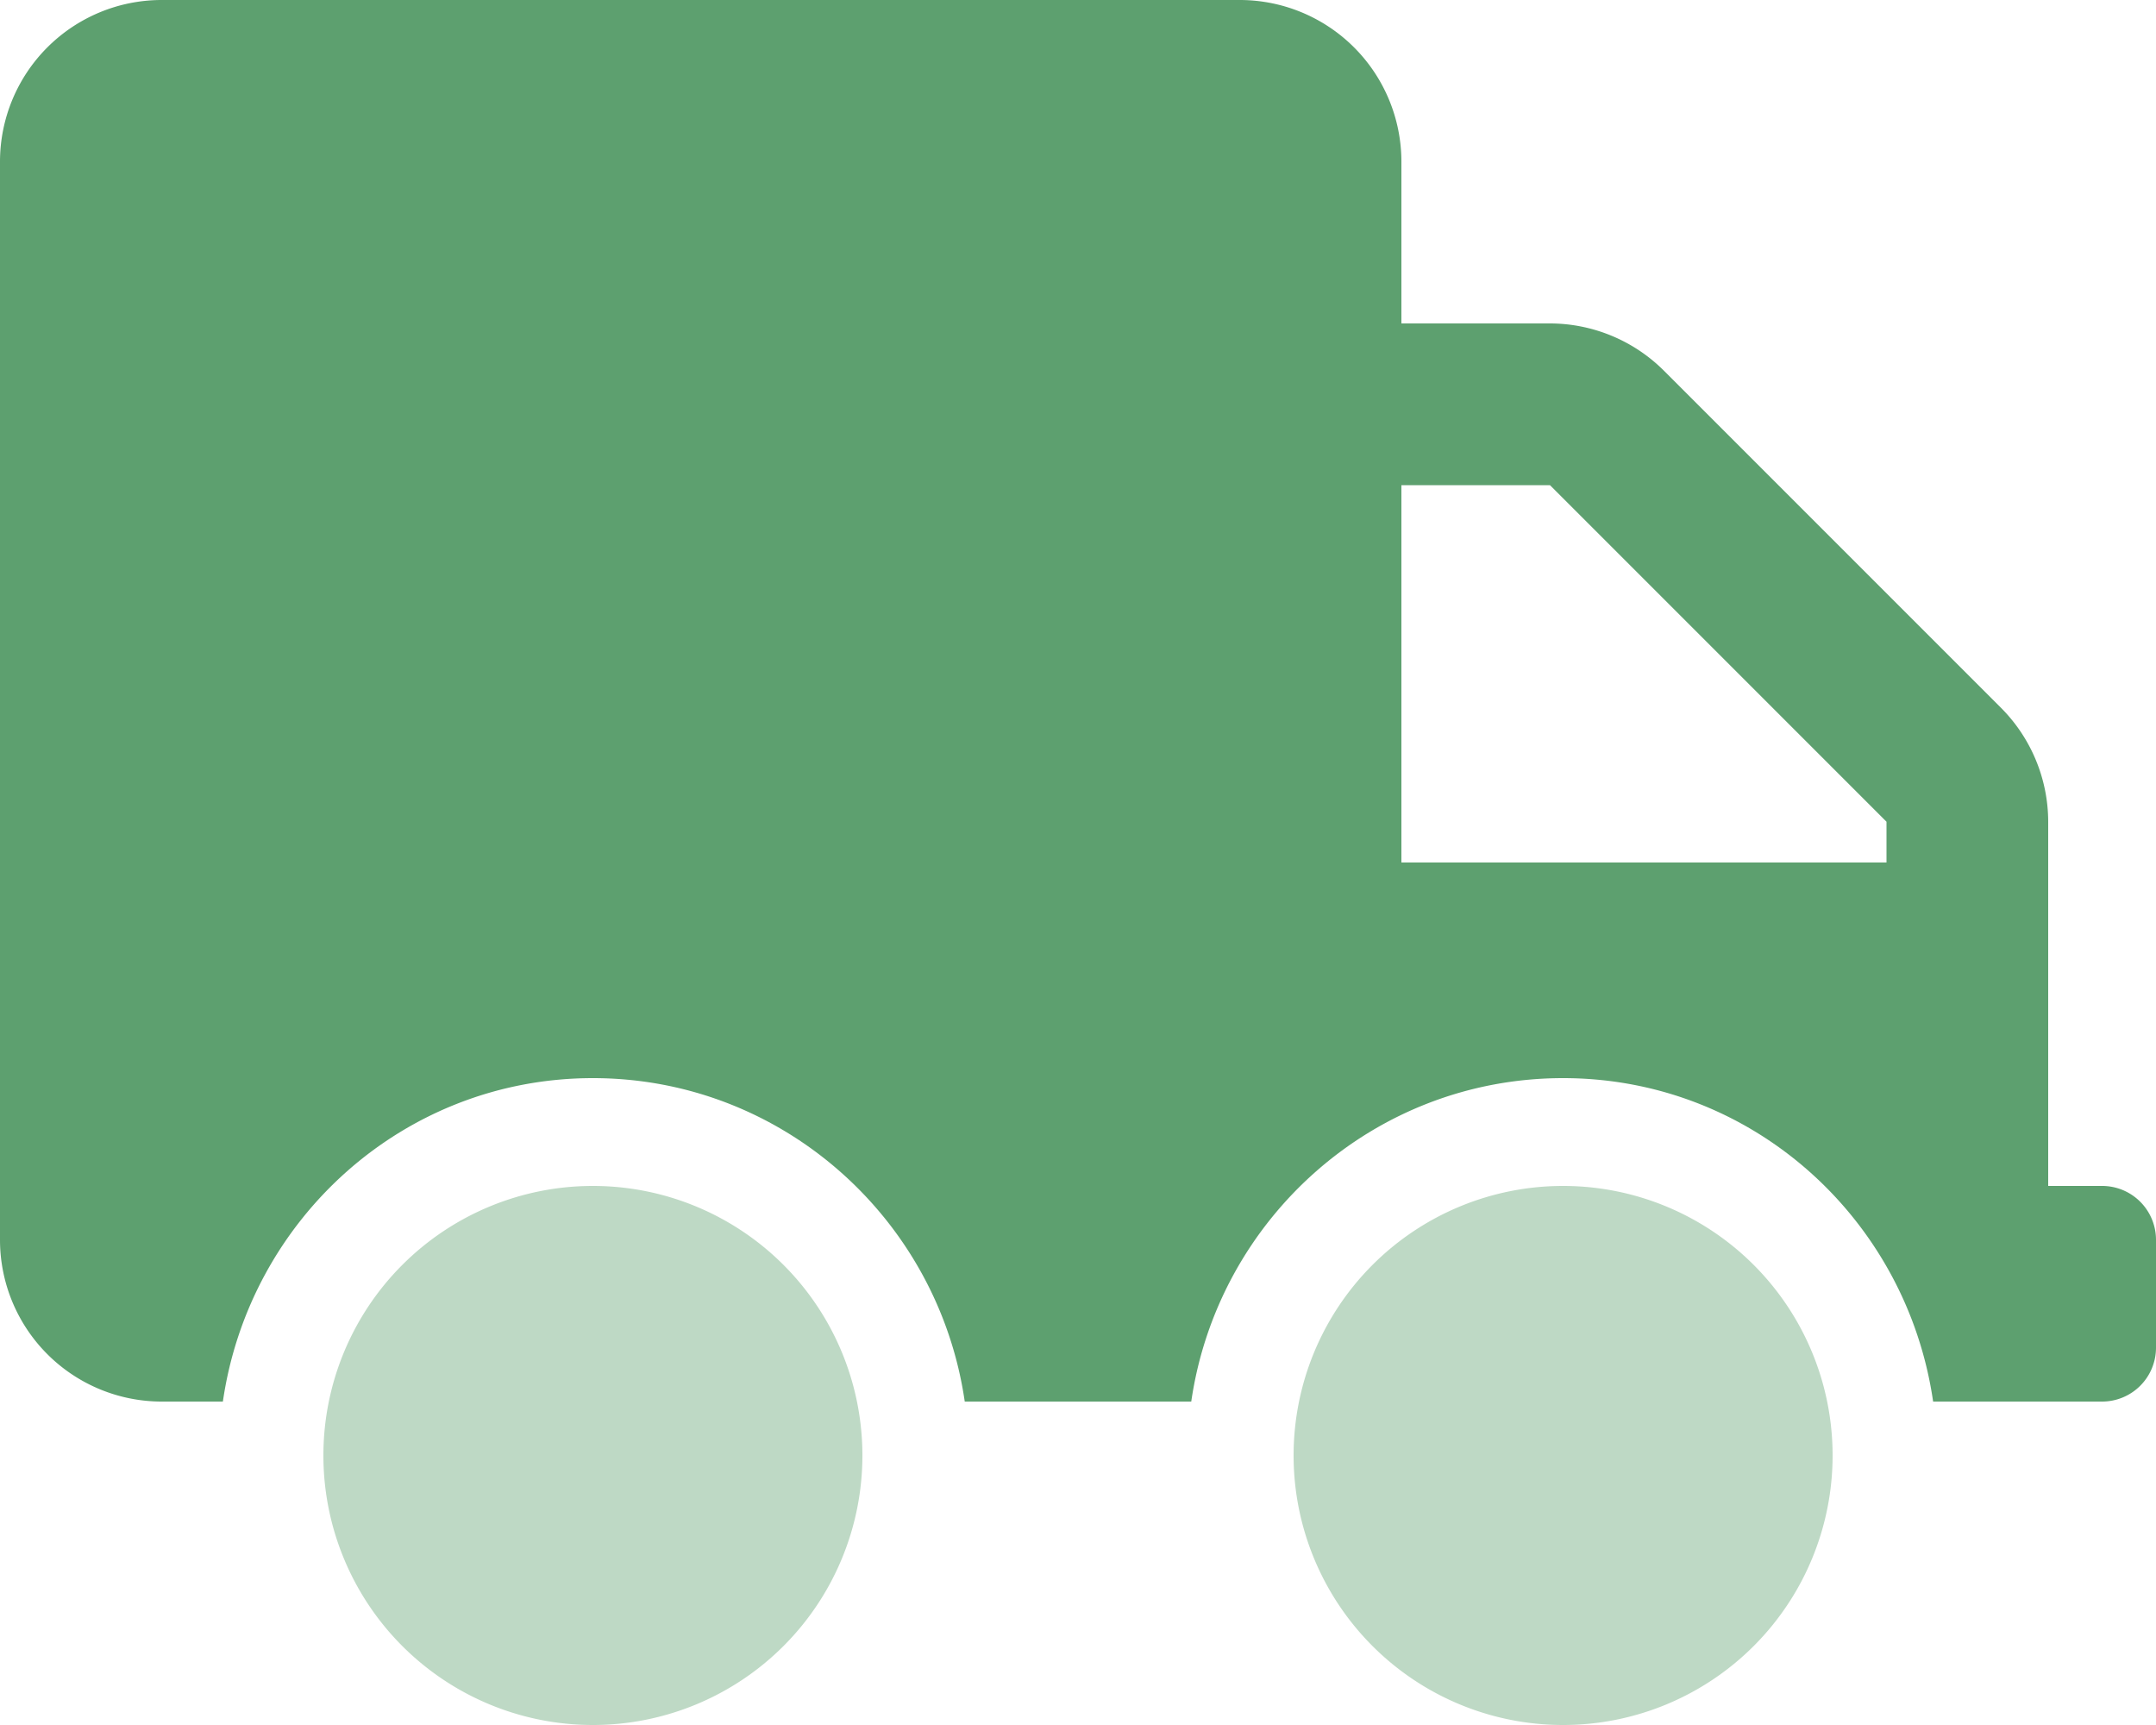
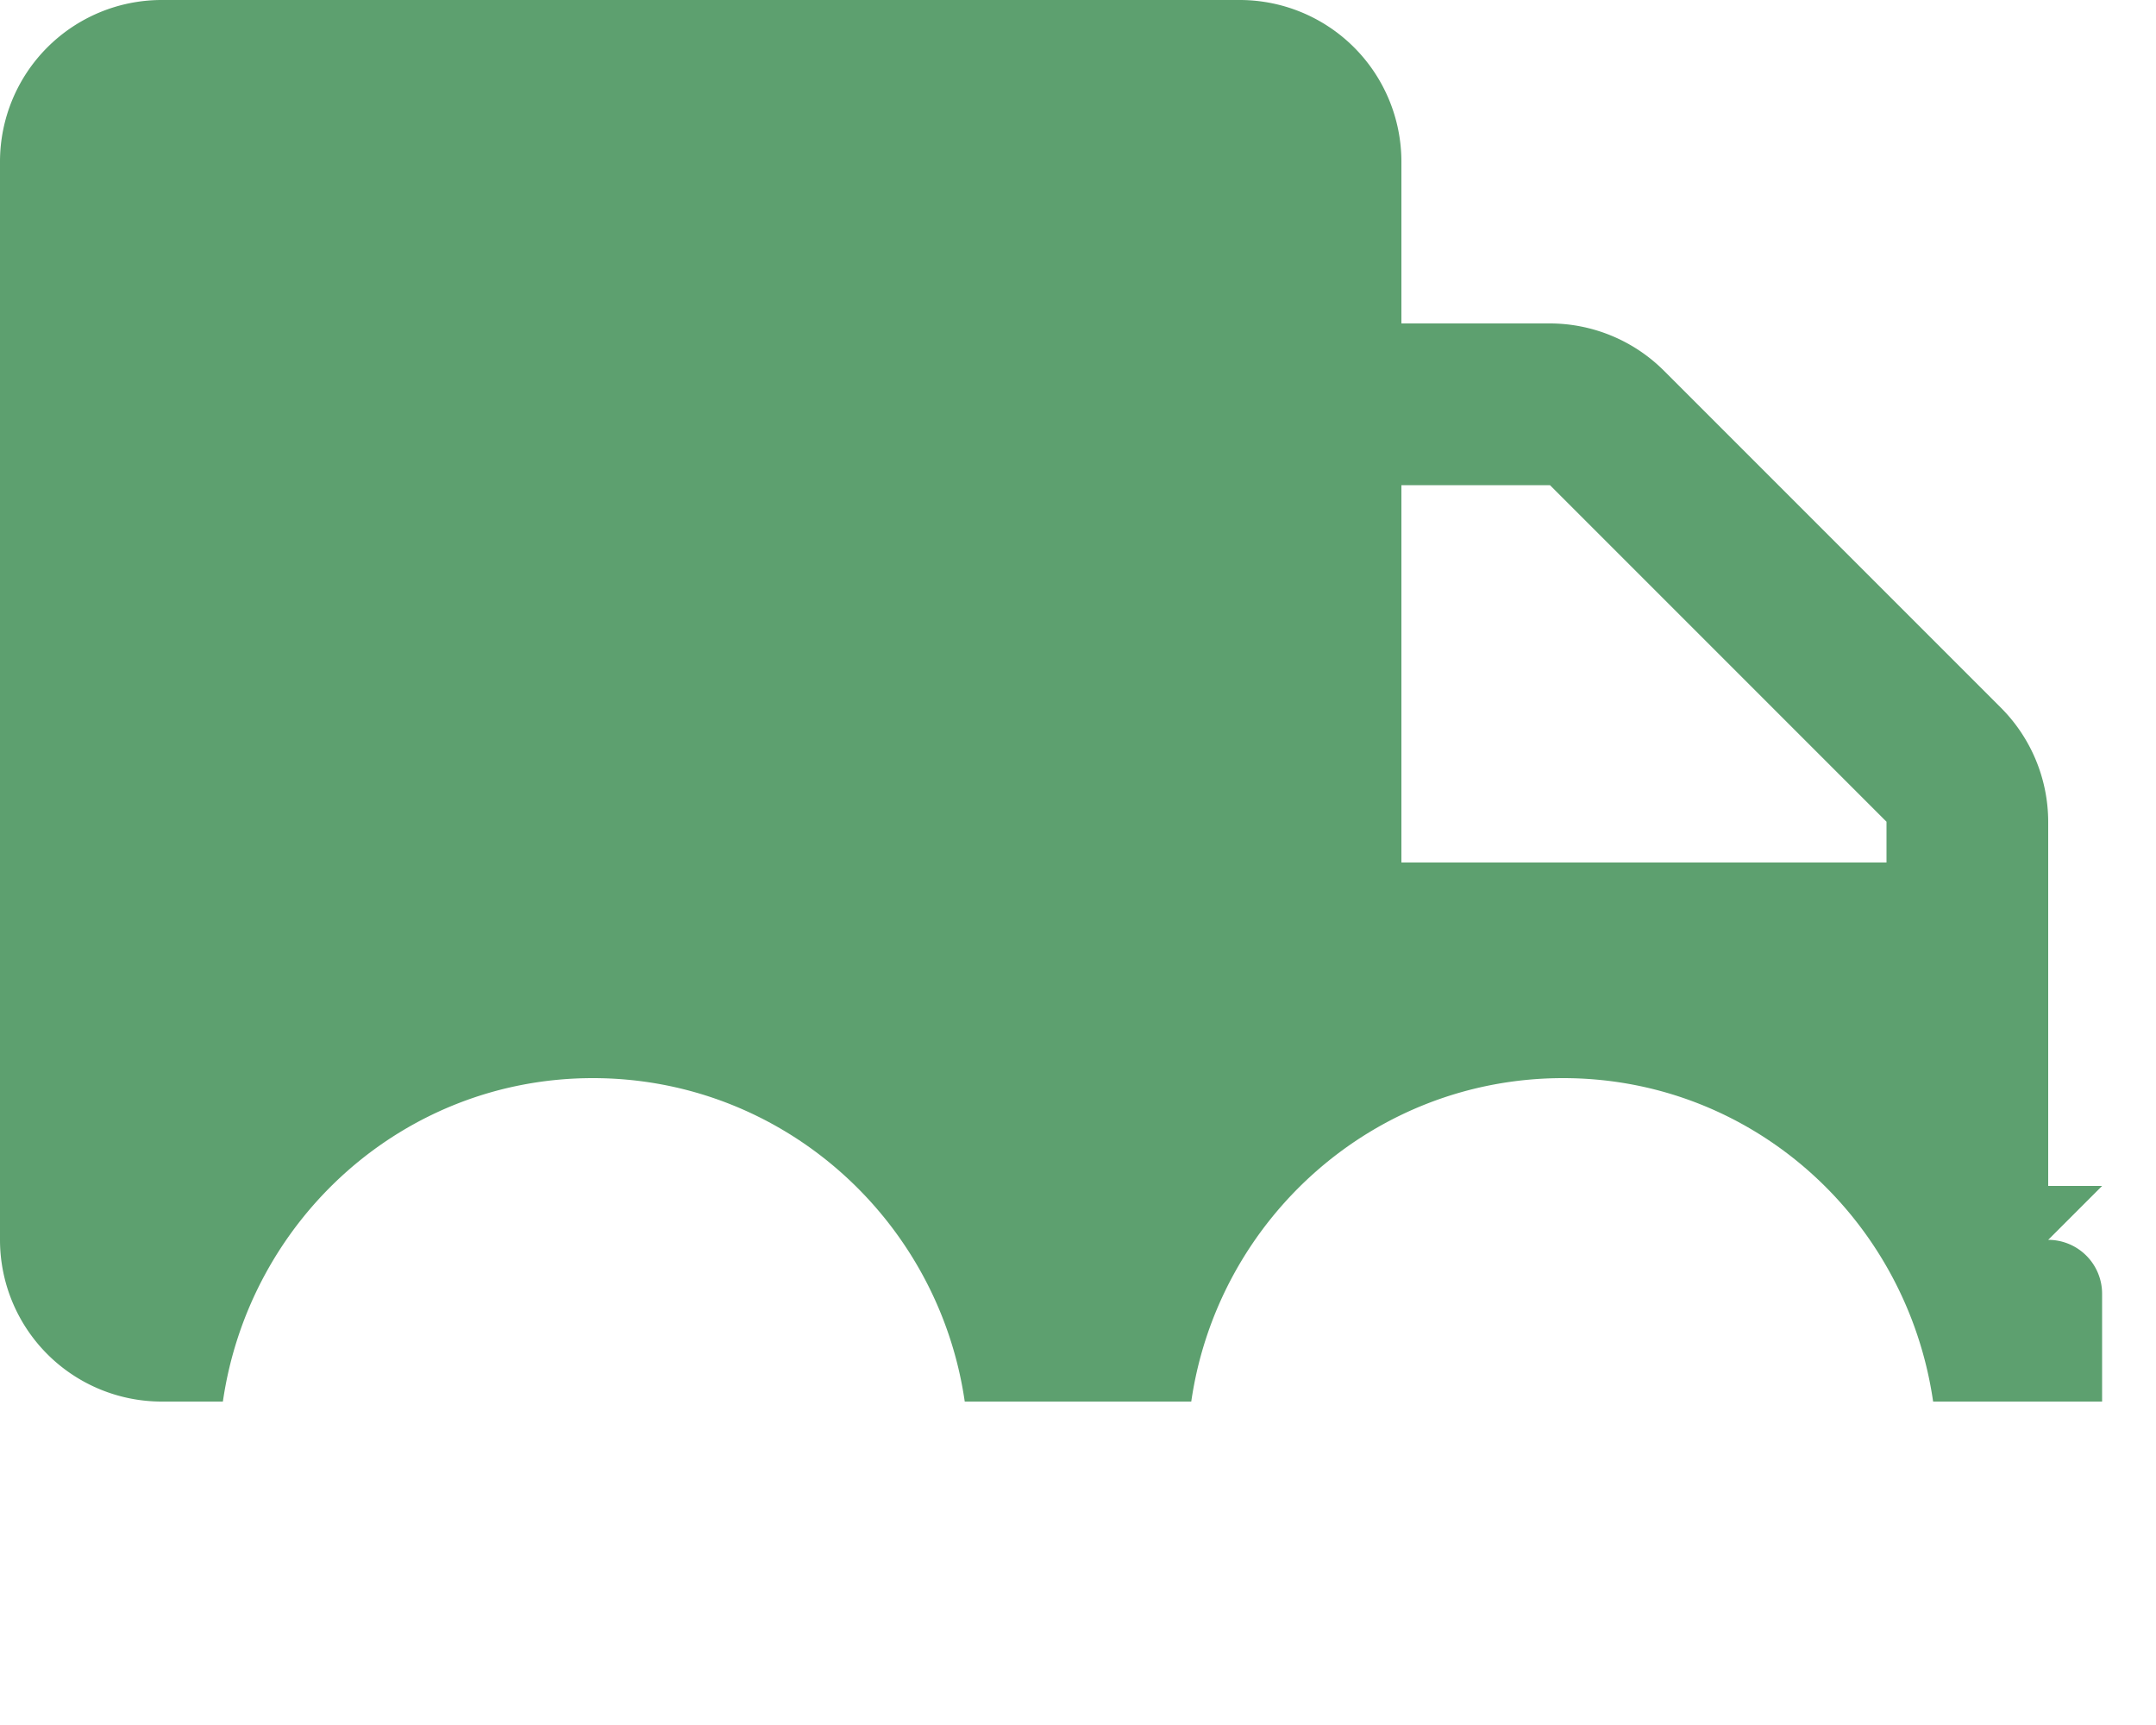
<svg xmlns="http://www.w3.org/2000/svg" class="svg-inline--fa fa-truck fa-w-20 fa-4x" aria-hidden="true" focusable="false" data-prefix="fad" data-icon="truck" role="img" viewBox="0 0 640 512" data-fa-i2svg="">
  <g class="fa-group">
-     <path class="fa-secondary" fill="#BED9C5" d="M176 352a80 80 0 1 0 80 80 80 80 0 0 0-80-80zm288 0a80 80 0 1 0 80 80 80 80 0 0 0-80-80z" />
-     <path class="fa-primary" fill="#5DA06F" d="M624 352h-16V243.9a48 48 0 0 0-14.1-33.9L494 110.1A48 48 0 0 0 460.1 96H416V48a48 48 0 0 0-48-48H48A48 48 0 0 0 0 48v320a48 48 0 0 0 48 48h18.16C74 361.93 119.78 320 176 320s102.54 41.86 110.38 96h67.24c7.85-54.14 54.1-96 110.38-96s102 41.93 109.84 96H624a16 16 0 0 0 16-16v-32a16 16 0 0 0-16-16zm-64-96H416V144h44.1l99.9 99.9z" />
+     <path class="fa-primary" fill="#5DA06F" d="M624 352h-16V243.9a48 48 0 0 0-14.1-33.9L494 110.1A48 48 0 0 0 460.1 96H416V48a48 48 0 0 0-48-48H48A48 48 0 0 0 0 48v320a48 48 0 0 0 48 48h18.16C74 361.93 119.78 320 176 320s102.54 41.86 110.38 96h67.24c7.85-54.14 54.1-96 110.38-96s102 41.93 109.84 96H624v-32a16 16 0 0 0-16-16zm-64-96H416V144h44.1l99.9 99.9z" />
  </g>
</svg>